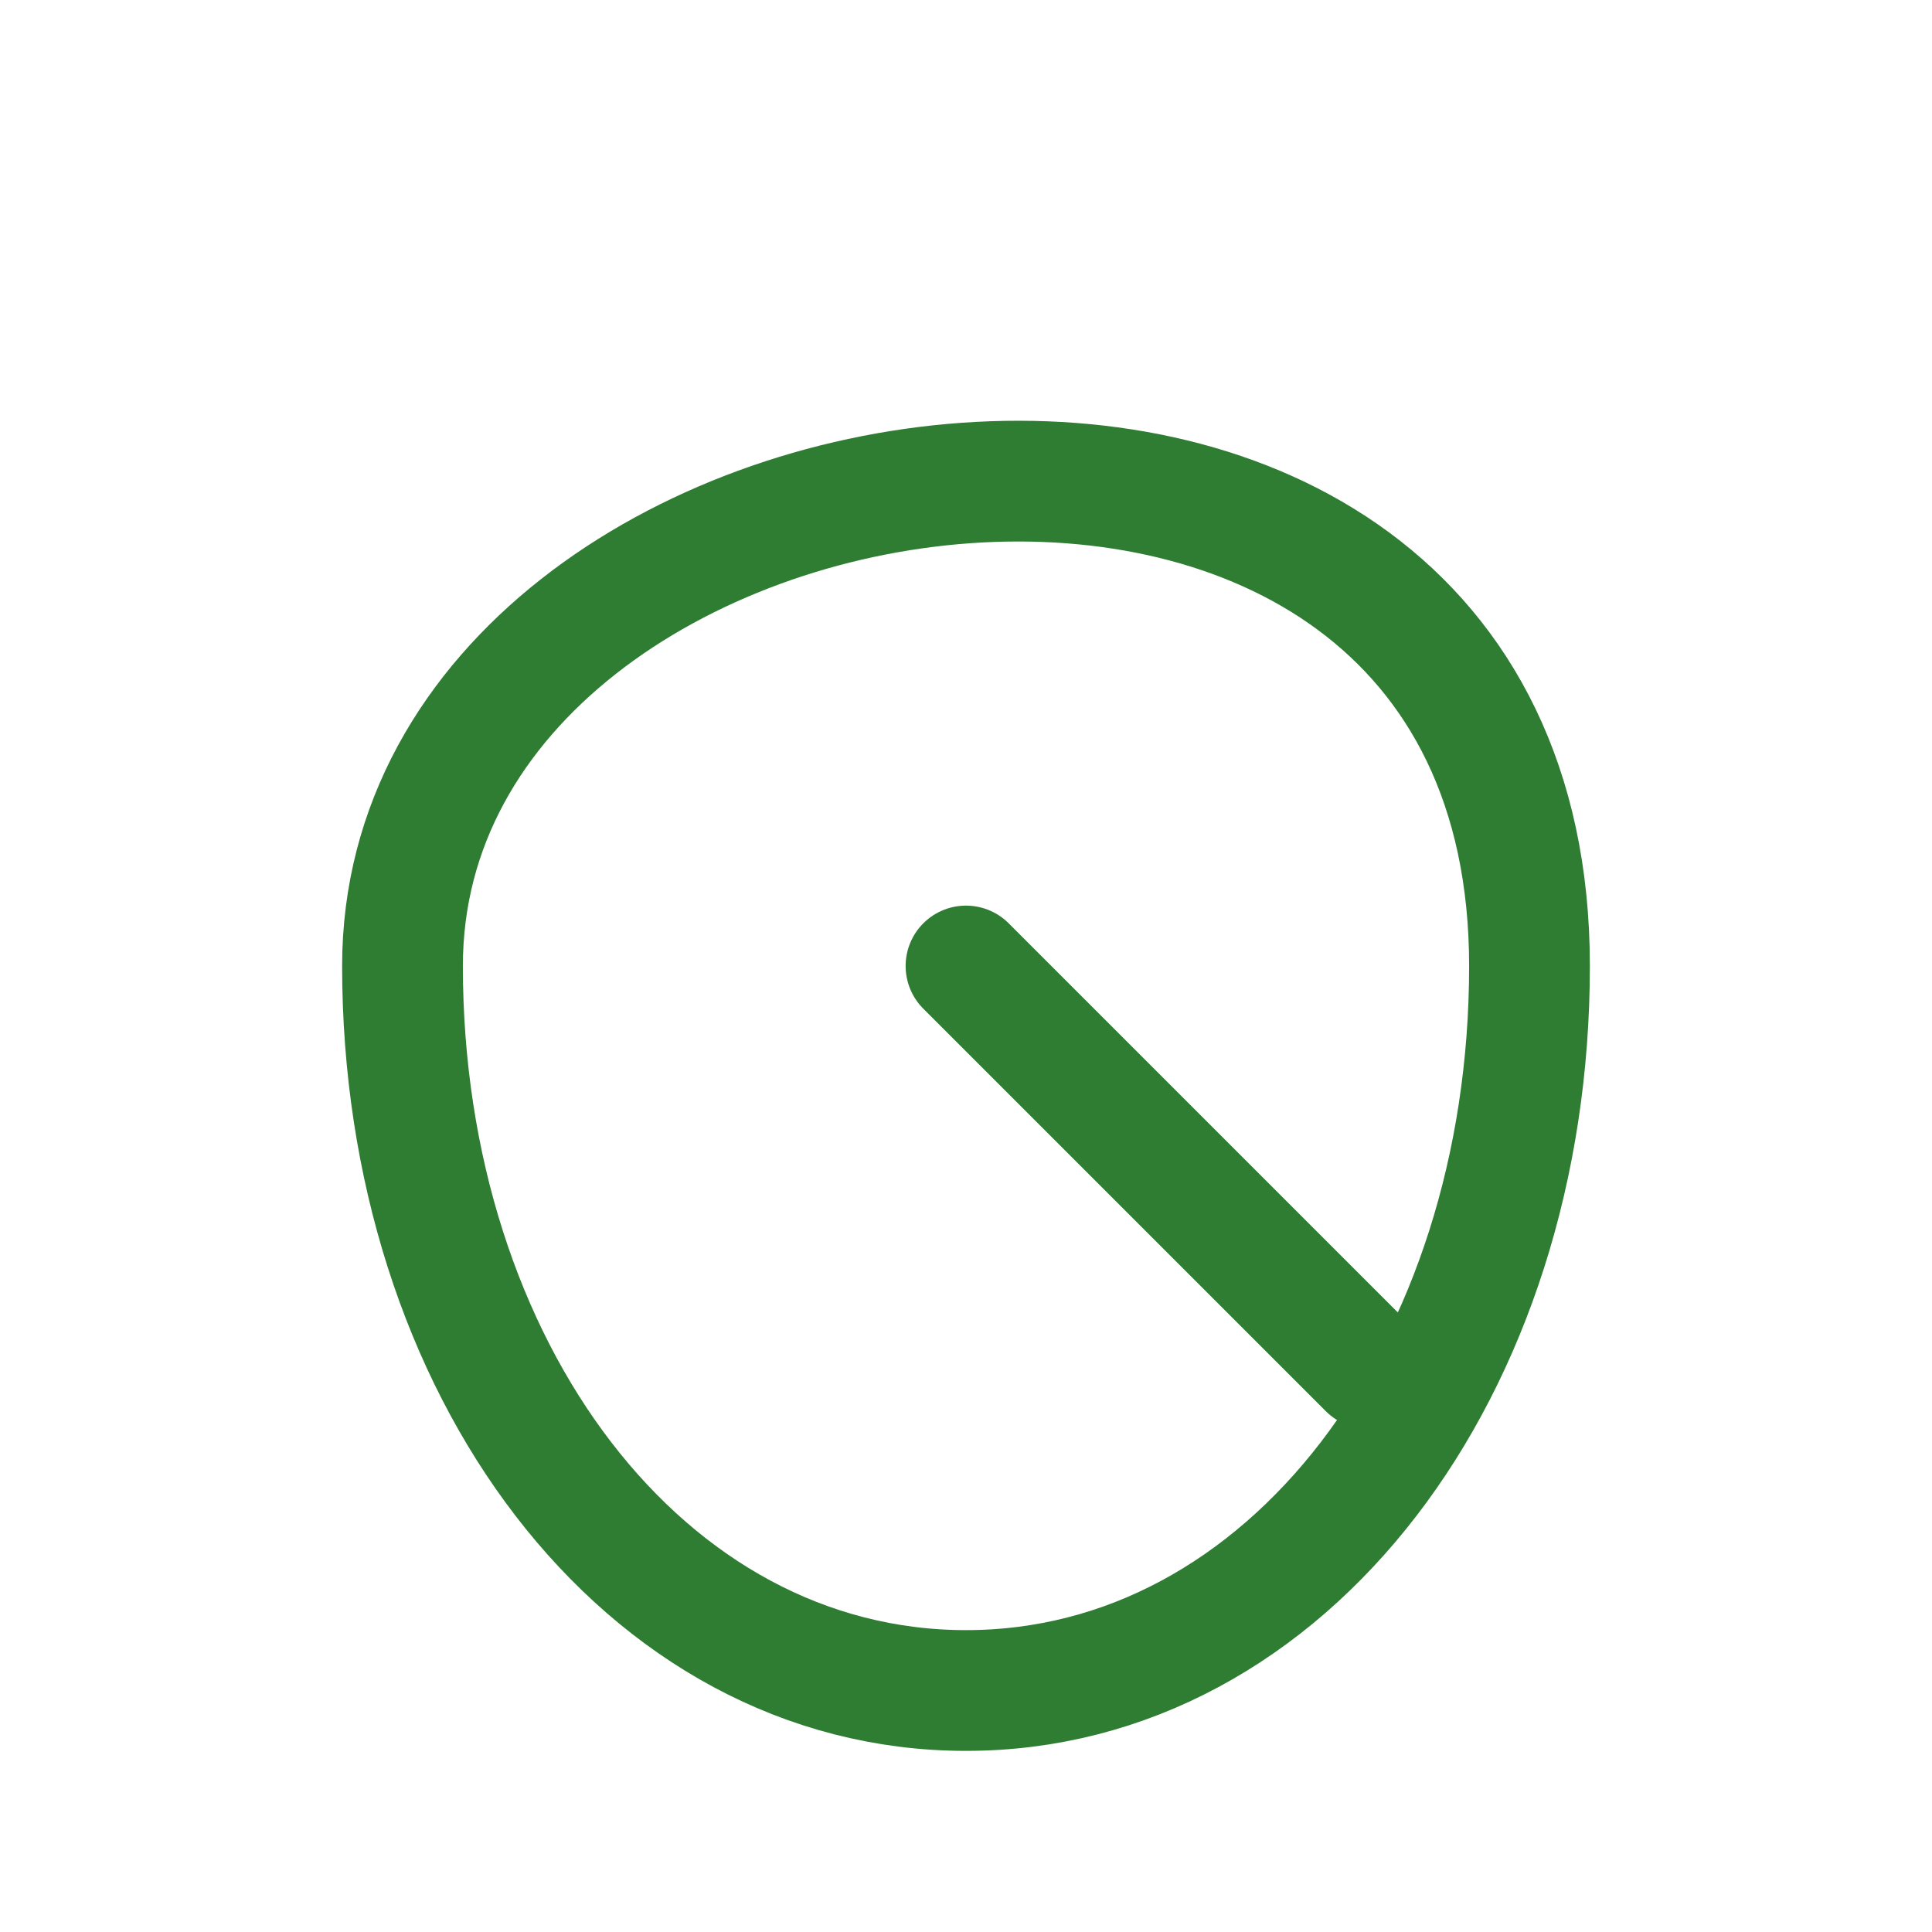
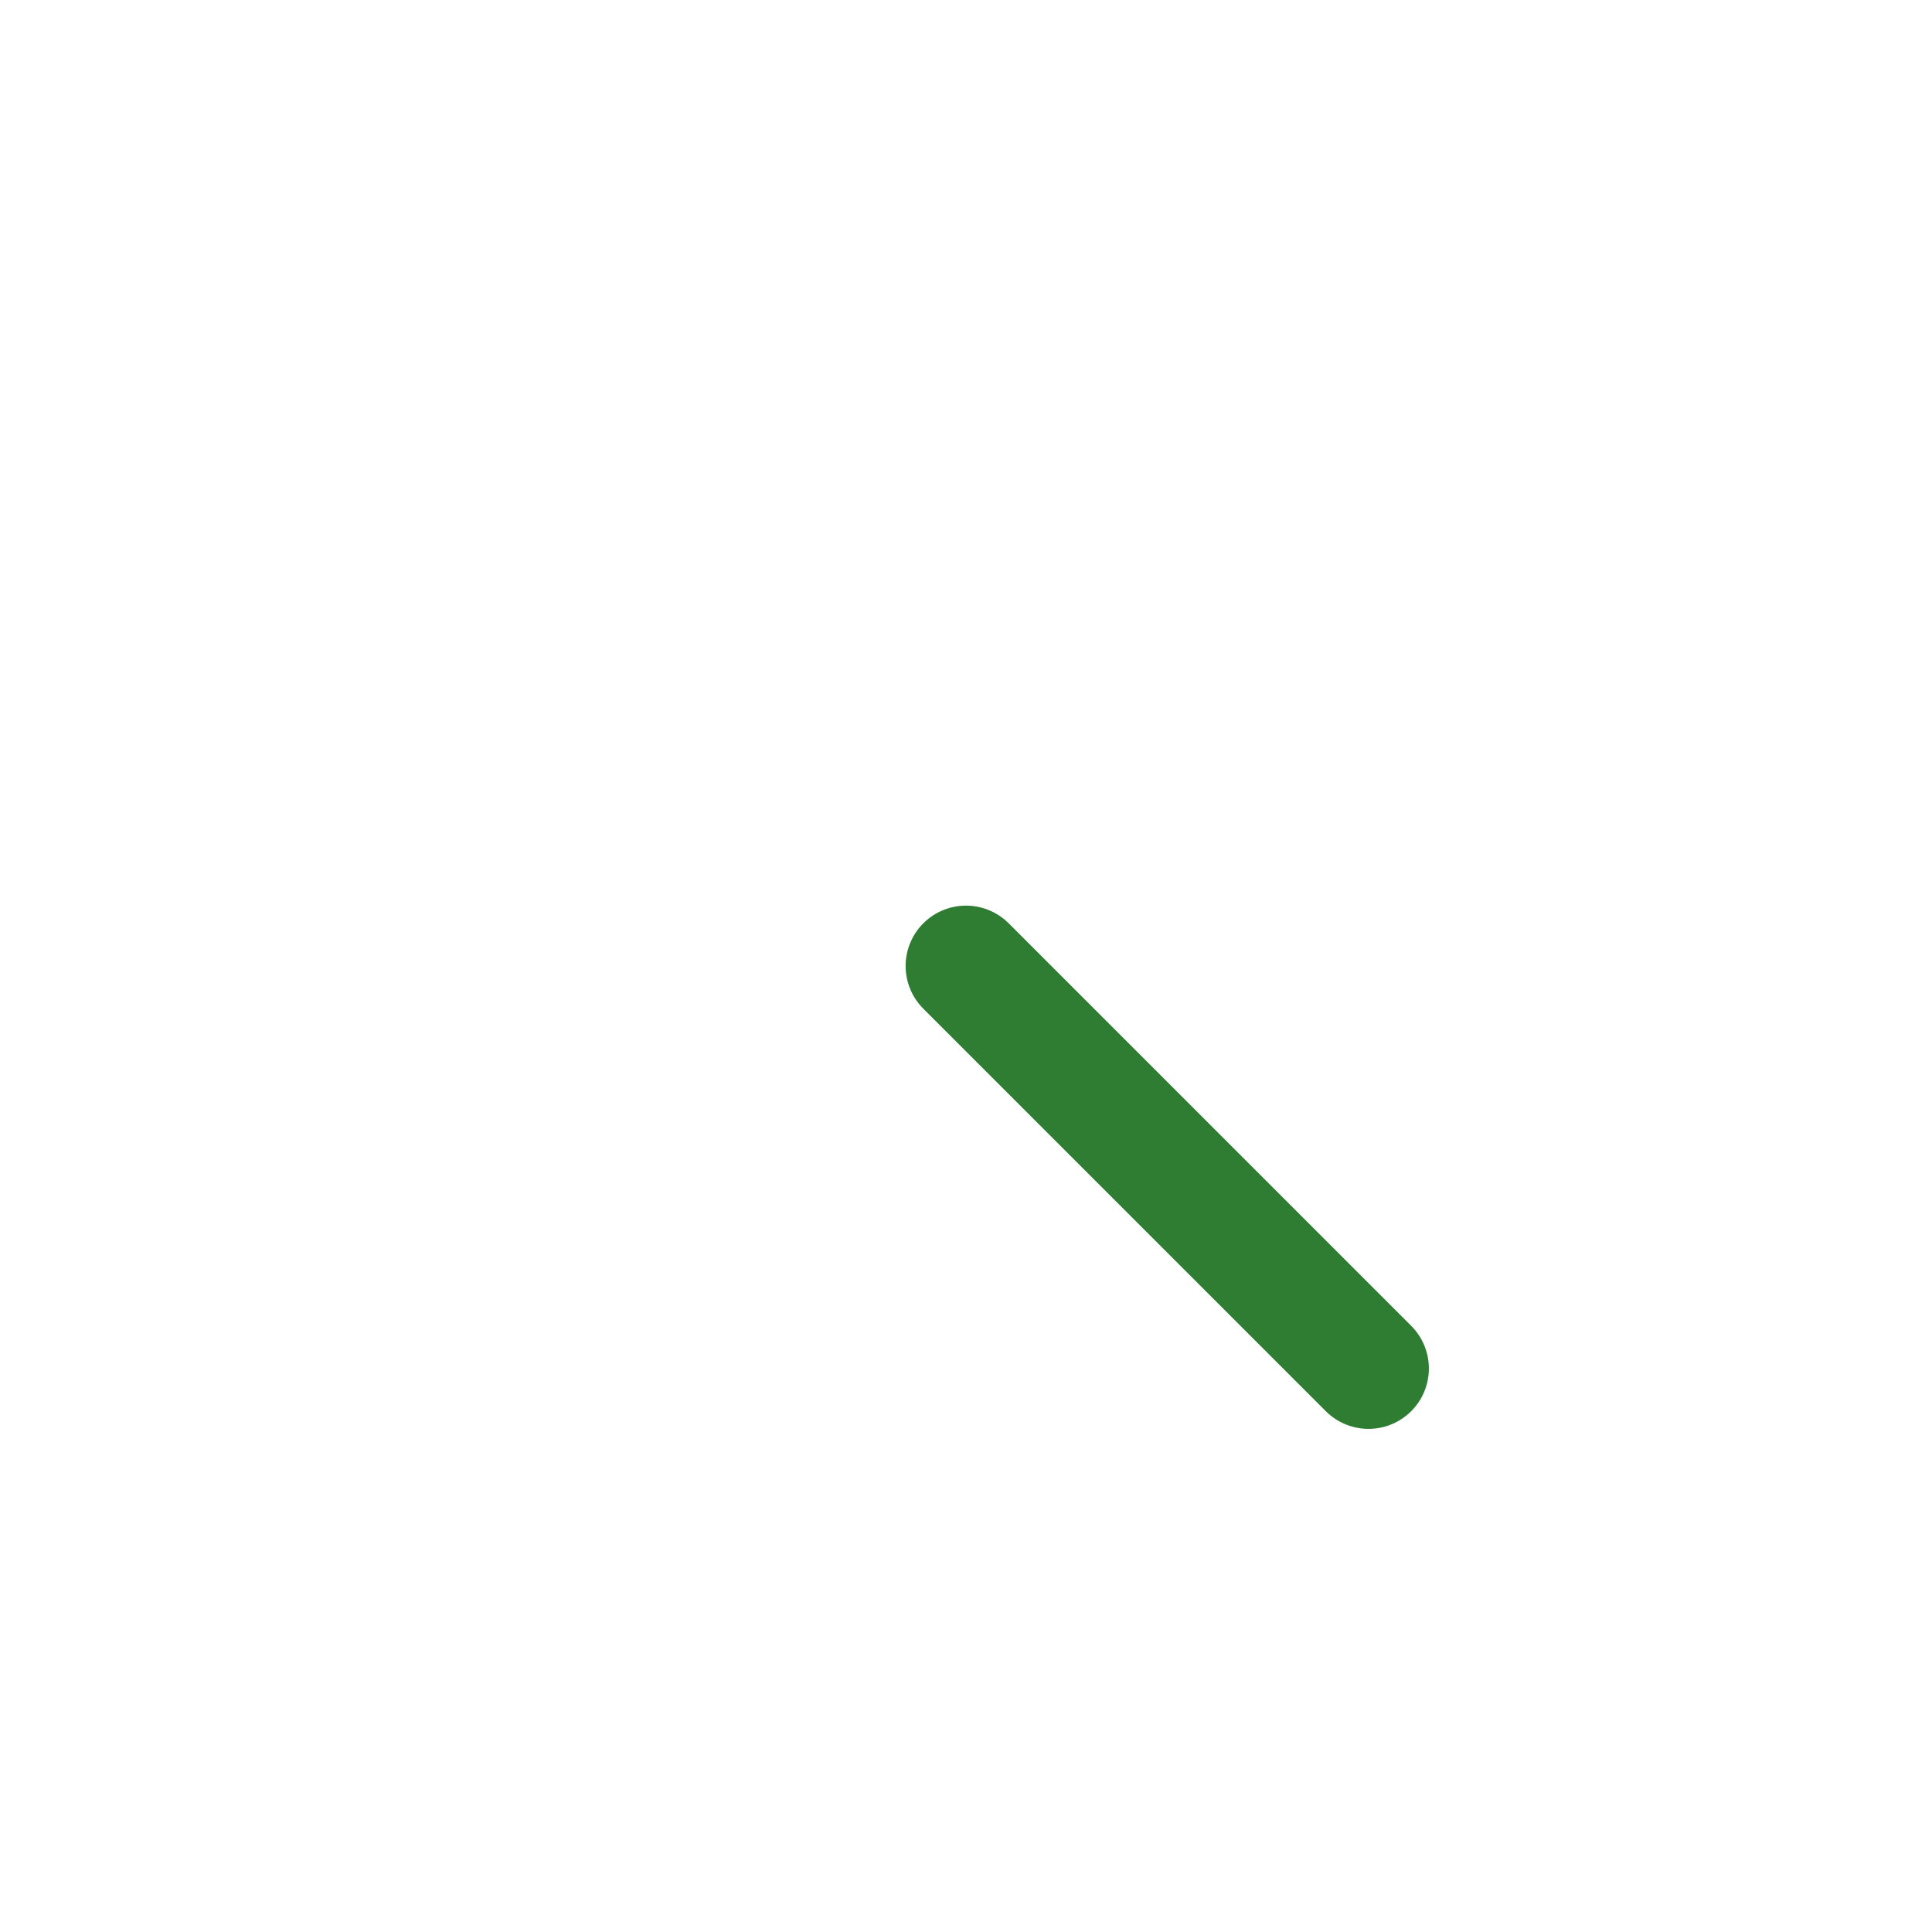
<svg xmlns="http://www.w3.org/2000/svg" width="64" height="64" fill="none" viewBox="0 0 24 24" stroke="#2e7d32">
-   <path d="M5 12c0-7 14-9 14 0 0 5-3 9-7 9S5 17 5 12z" stroke-width="1.5" stroke-linecap="round" stroke-linejoin="round" />
  <path d="M12 12l5 5" stroke-width="1.5" stroke-linecap="round" stroke-linejoin="round" />
</svg>